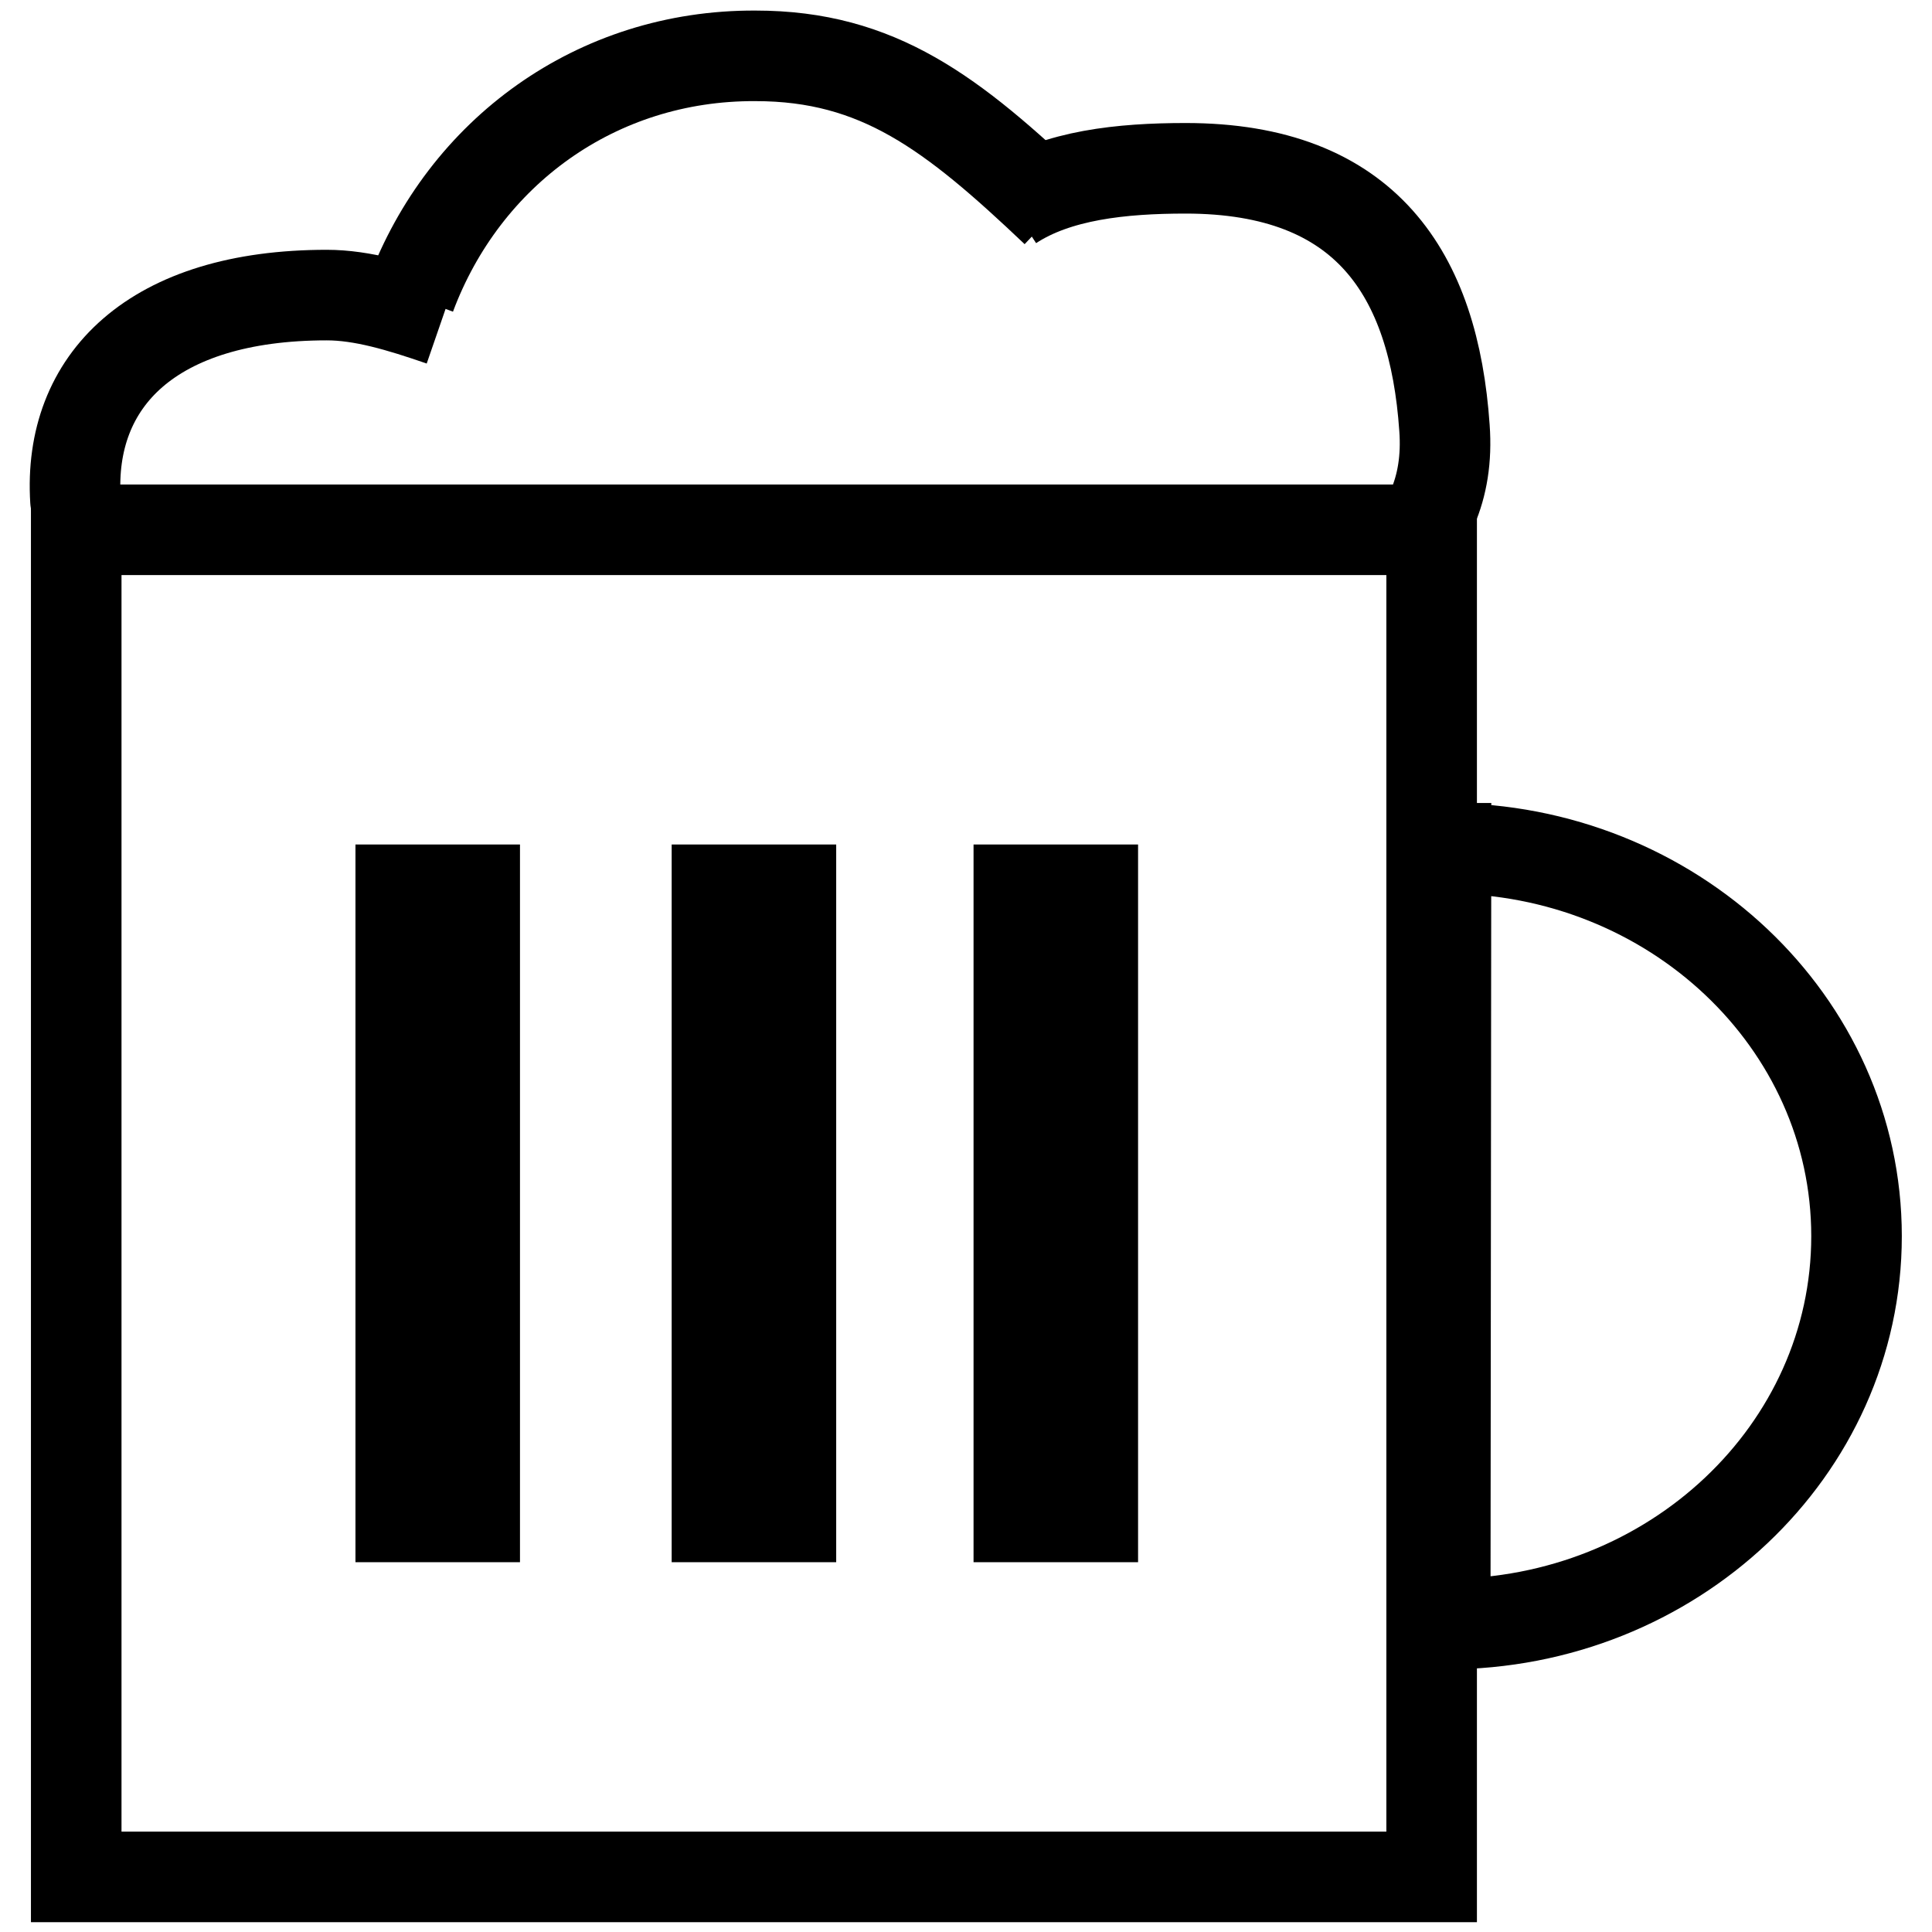
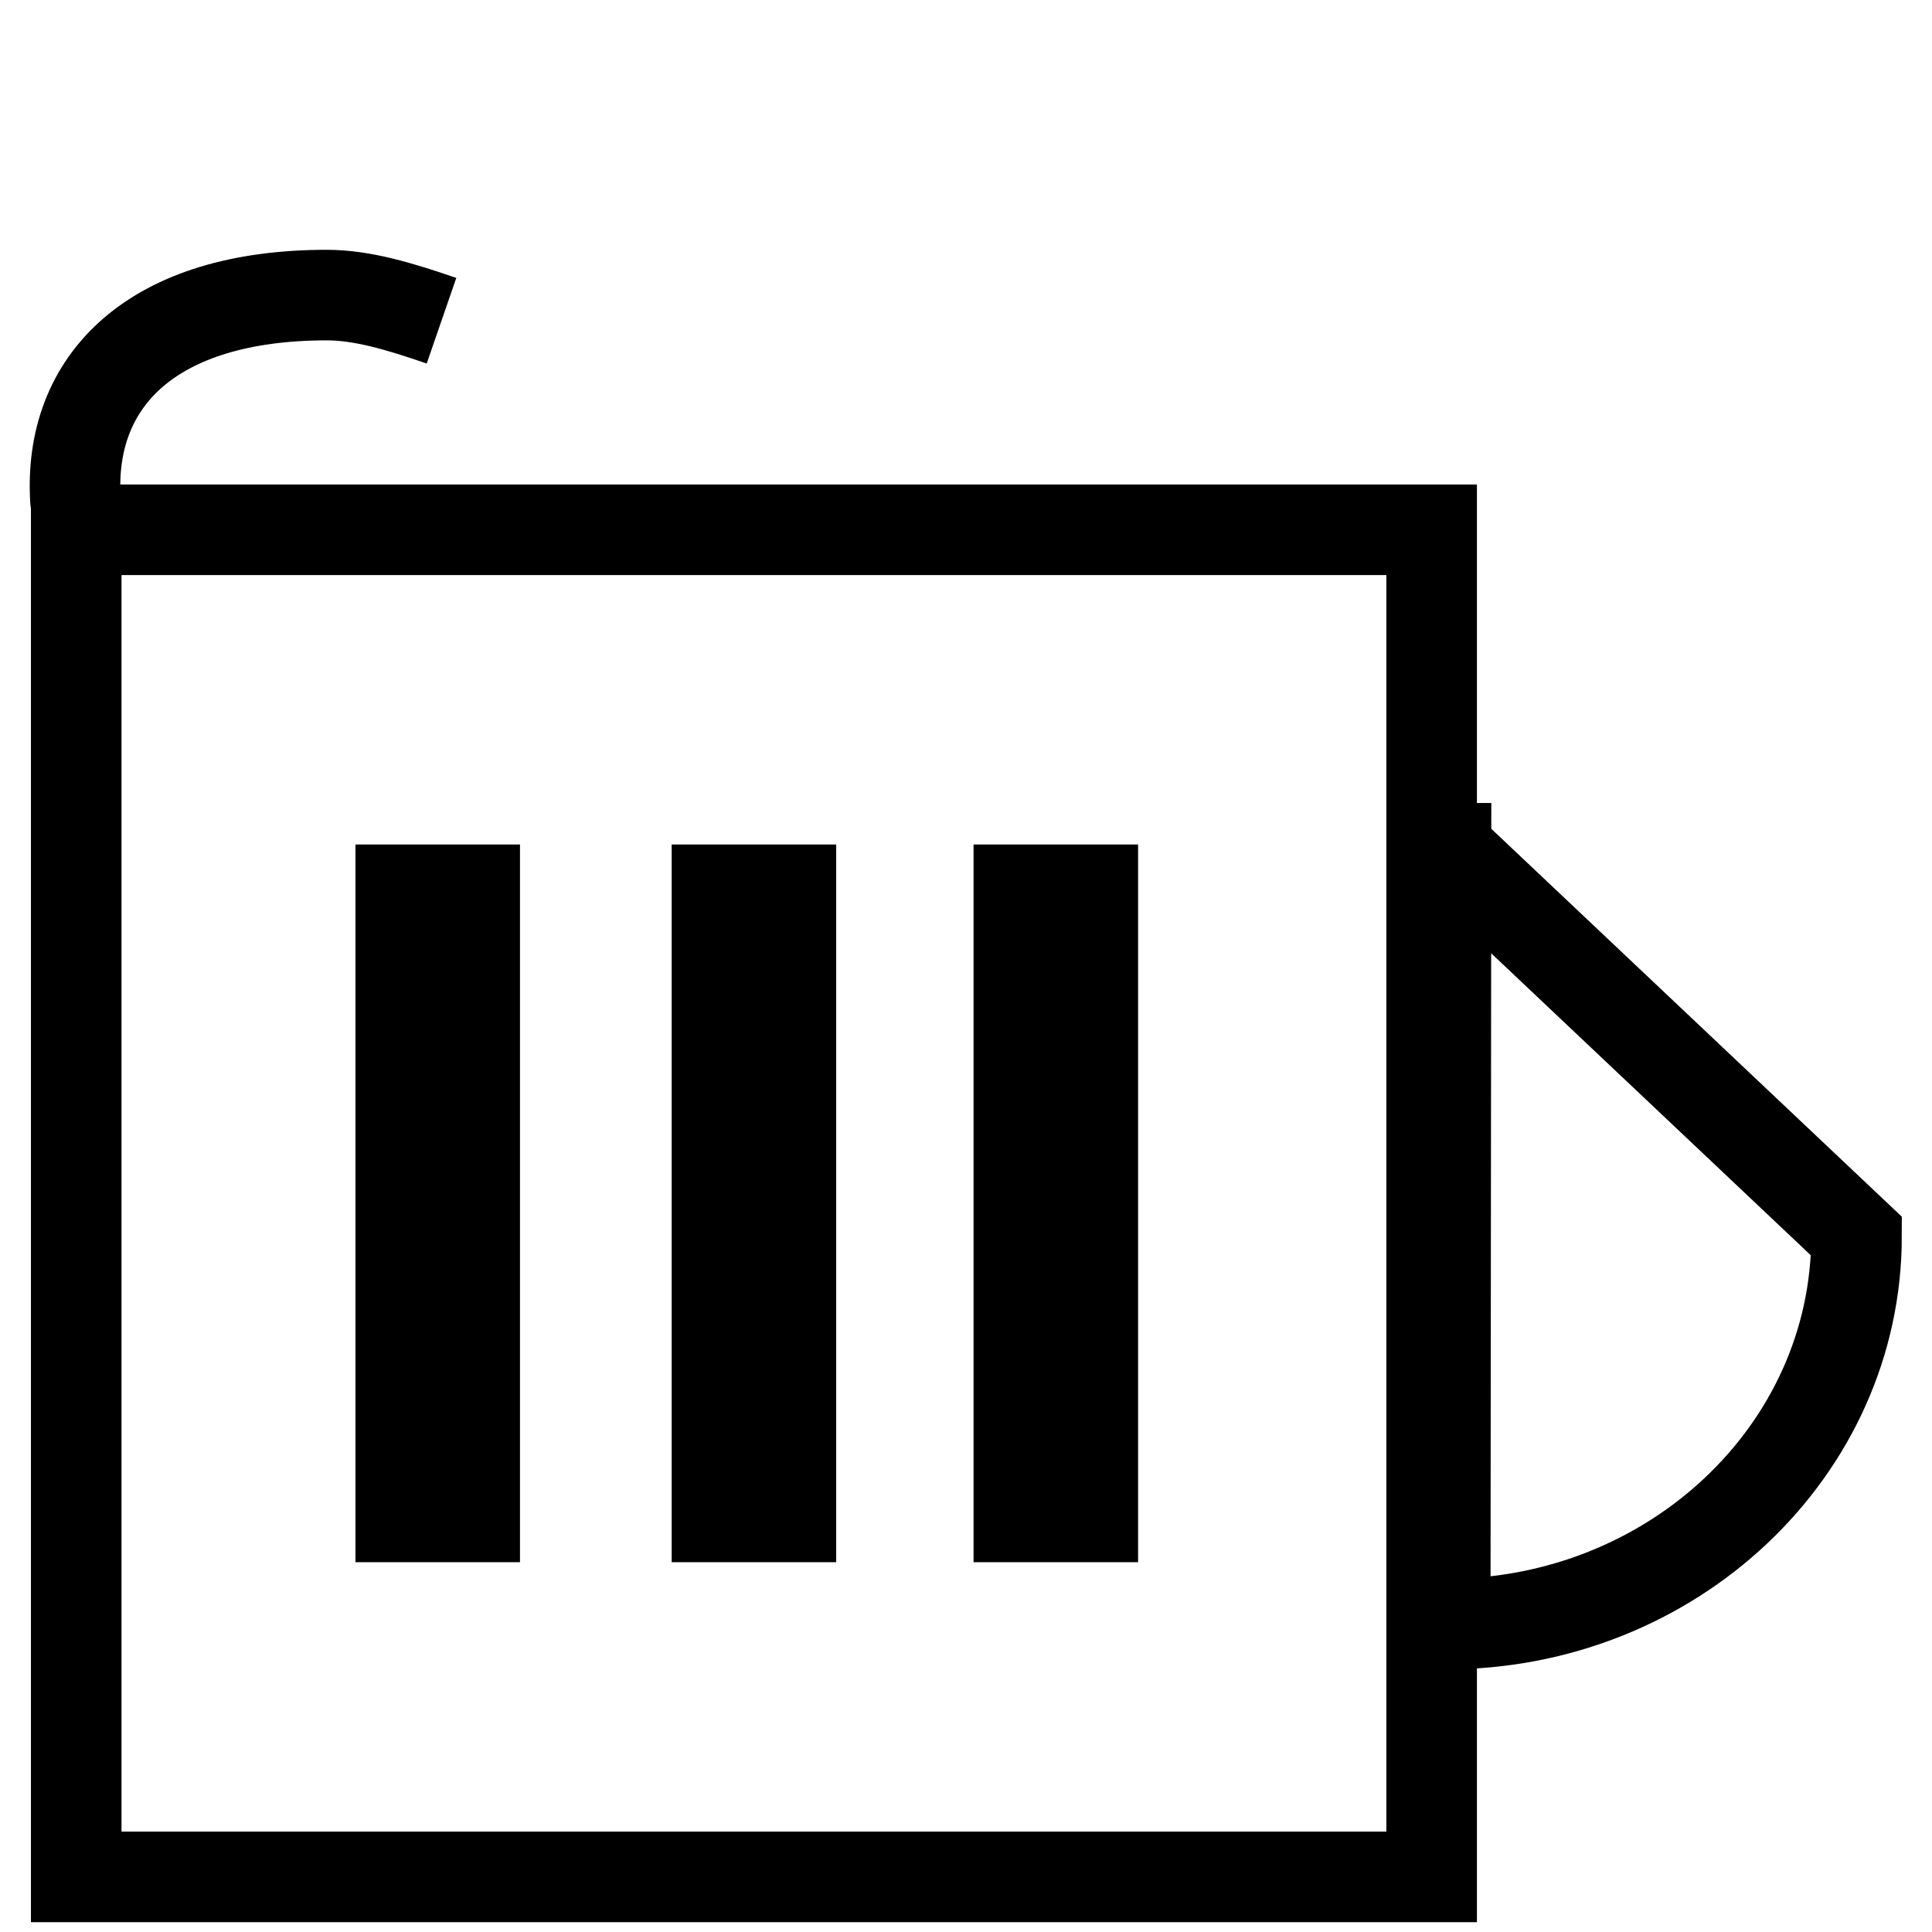
<svg xmlns="http://www.w3.org/2000/svg" version="1.1" x="0px" y="0px" viewBox="0 0 256 256" enable-background="new 0 0 256 256" xml:space="preserve">
  <g>
    <g>
-       <path stroke-width="12" fill-opacity="0" stroke="#000000" d="M189.8,67.3c1.3-3,1.9-6.5,1.6-10.6C190,36.3,181,22.3,157.1,22.3c-8.5,0-17,0.9-23.1,4.9" />
-       <path stroke-width="12" fill-opacity="0" stroke="#000000" d="M139.9,28c-13.7-13-23.5-20.6-39.8-20.6C79,7.3,61.5,20.2,54.4,39.2" />
      <path stroke-width="12" fill-opacity="0" stroke="#000000" d="M58.5,42.5c-5.5-1.9-10.5-3.4-15.2-3.4c-23.1,0-34.3,11.3-33.3,27.2c0,0.6,0.5,0.4,0.6,1" />
-       <path stroke-width="12" fill-opacity="0" stroke="#000000" d="M191.6,112.4C191.6,112.4,191.5,112.4,191.6,112.4l-0.1,102.8c0,0,0,0,0.1,0c30,0,54.4-23,54.4-51.4C246,135.4,221.6,112.4,191.6,112.4z" />
+       <path stroke-width="12" fill-opacity="0" stroke="#000000" d="M191.6,112.4C191.6,112.4,191.5,112.4,191.6,112.4l-0.1,102.8c0,0,0,0,0.1,0c30,0,54.4-23,54.4-51.4z" />
      <path stroke-width="12" fill-opacity="0" stroke="#000000" d="M10.1,248.7h179.6V70.2H10.1V248.7z M135,117.9h9.8V201H135V117.9z M95,117.9h9.8V201H95V117.9z M53.1,117.9h9.8V201h-9.8V117.9z" />
    </g>
  </g>
</svg>